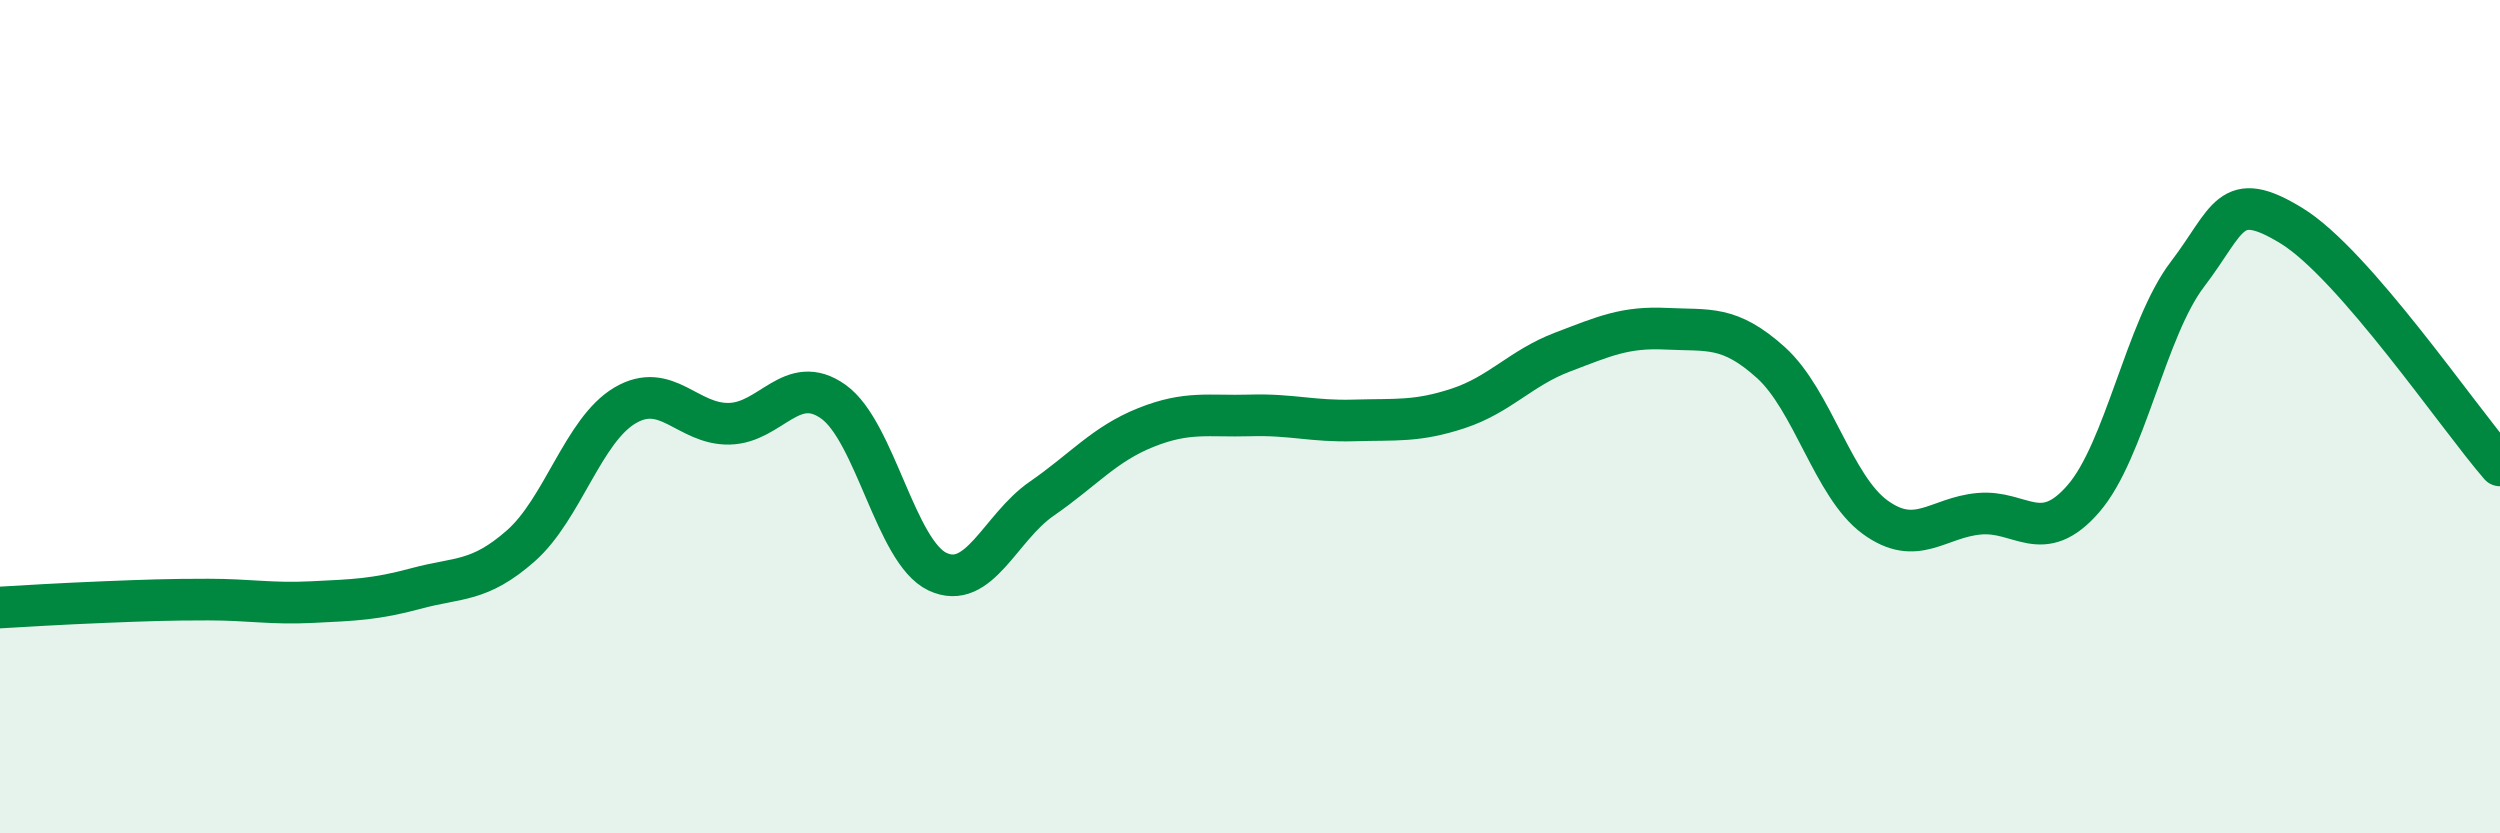
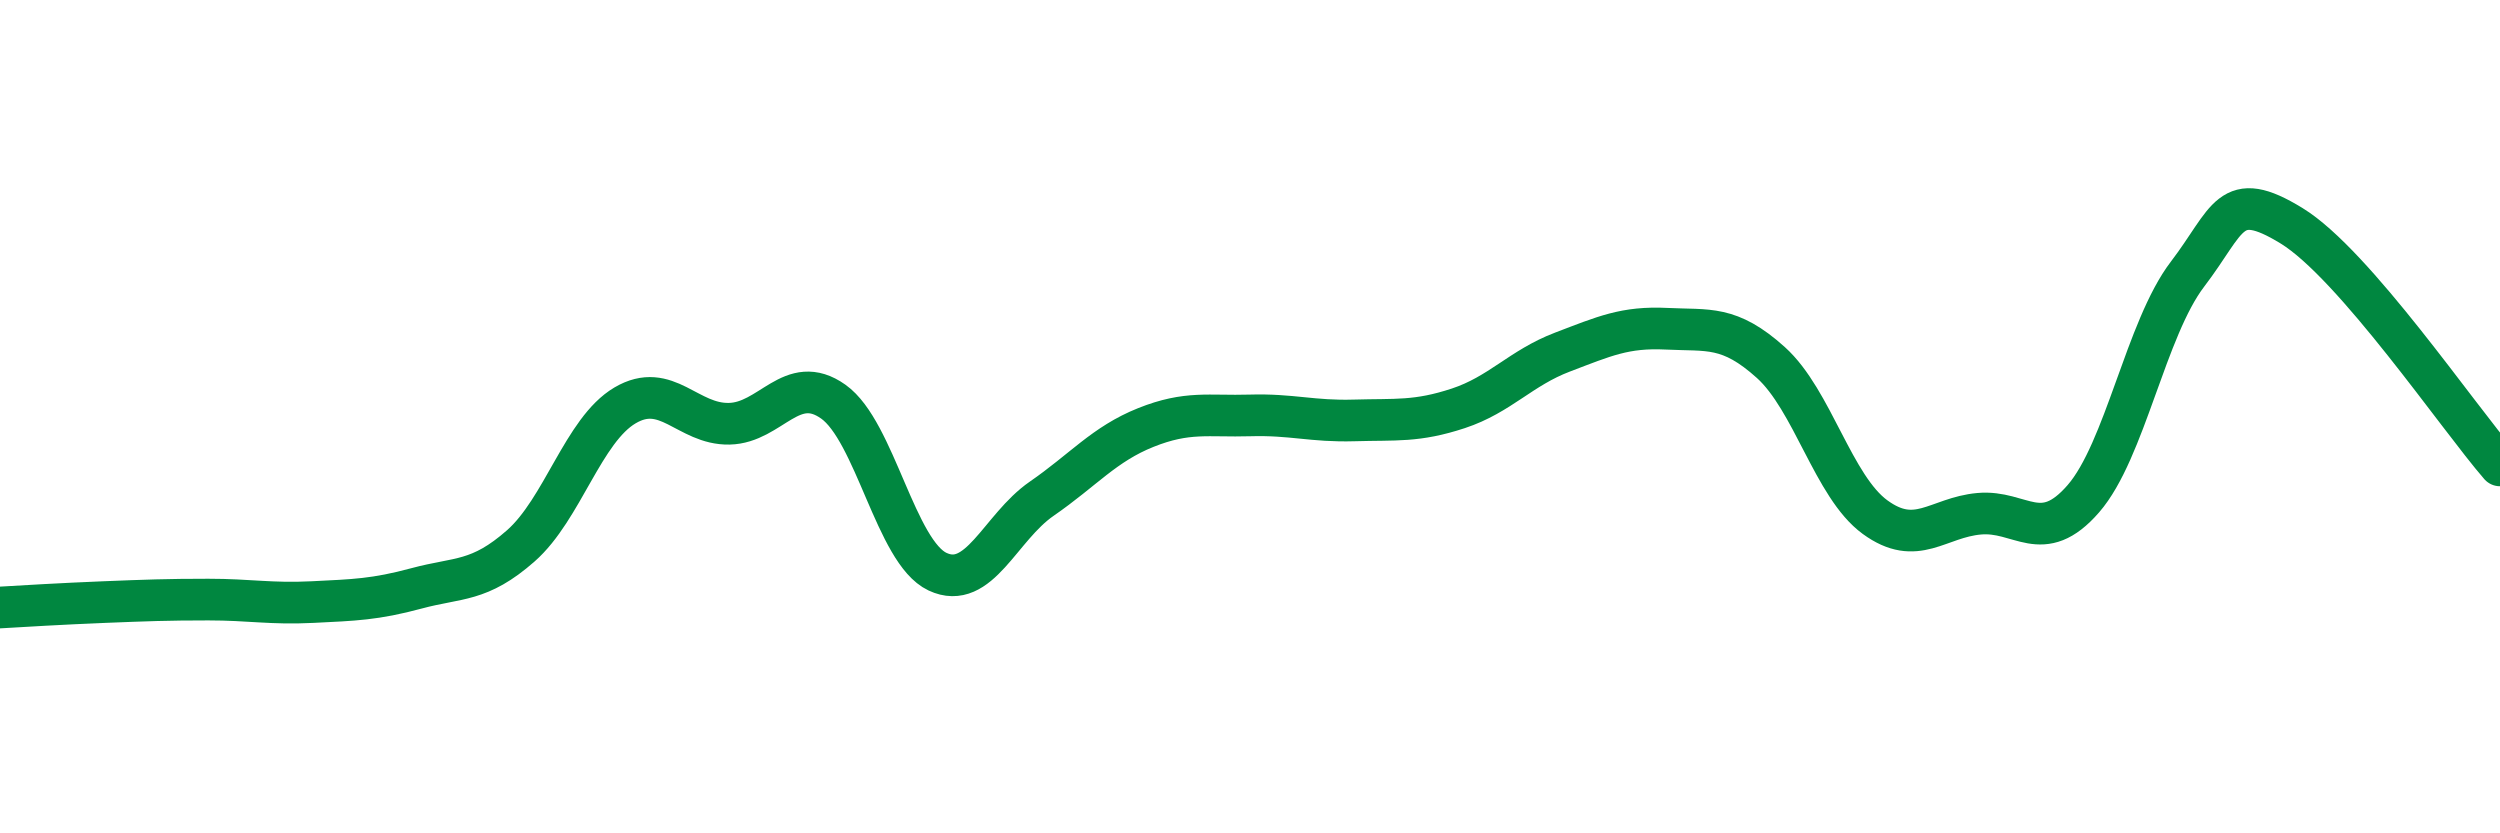
<svg xmlns="http://www.w3.org/2000/svg" width="60" height="20" viewBox="0 0 60 20">
-   <path d="M 0,14.58 C 0.5,14.55 1.5,14.49 2.5,14.45 C 3.5,14.41 4,14.39 5,14.39 C 6,14.39 6.5,14.5 7.5,14.45 C 8.5,14.4 9,14.39 10,14.12 C 11,13.85 11.5,13.98 12.5,13.1 C 13.5,12.22 14,10.32 15,9.73 C 16,9.14 16.5,10.19 17.5,10.17 C 18.5,10.15 19,8.93 20,9.64 C 21,10.35 21.5,13.25 22.5,13.72 C 23.5,14.19 24,12.66 25,11.97 C 26,11.28 26.5,10.66 27.5,10.26 C 28.5,9.86 29,10 30,9.97 C 31,9.94 31.5,10.12 32.5,10.09 C 33.5,10.06 34,10.13 35,9.8 C 36,9.47 36.5,8.83 37.5,8.45 C 38.5,8.07 39,7.84 40,7.89 C 41,7.94 41.5,7.8 42.5,8.7 C 43.5,9.6 44,11.68 45,12.41 C 46,13.14 46.5,12.42 47.5,12.33 C 48.5,12.24 49,13.12 50,11.97 C 51,10.82 51.5,7.89 52.5,6.58 C 53.5,5.27 53.5,4.5 55,5.42 C 56.5,6.34 59,10.02 60,11.17L60 20L0 20Z" fill="#008740" opacity="0.1" stroke-linecap="round" stroke-linejoin="round" />
  <path d="M 0,14.58 C 0.5,14.55 1.5,14.49 2.5,14.45 C 3.5,14.41 4,14.39 5,14.39 C 6,14.39 6.5,14.5 7.5,14.45 C 8.5,14.4 9,14.39 10,14.12 C 11,13.85 11.5,13.98 12.5,13.1 C 13.5,12.22 14,10.32 15,9.73 C 16,9.14 16.5,10.19 17.5,10.17 C 18.5,10.15 19,8.93 20,9.64 C 21,10.35 21.5,13.25 22.5,13.72 C 23.5,14.19 24,12.66 25,11.97 C 26,11.28 26.5,10.66 27.5,10.26 C 28.5,9.86 29,10 30,9.97 C 31,9.94 31.5,10.12 32.5,10.09 C 33.5,10.06 34,10.13 35,9.8 C 36,9.47 36.5,8.83 37.5,8.45 C 38.5,8.07 39,7.84 40,7.89 C 41,7.94 41.5,7.8 42.5,8.7 C 43.5,9.6 44,11.68 45,12.41 C 46,13.14 46.5,12.42 47.5,12.33 C 48.5,12.24 49,13.12 50,11.97 C 51,10.82 51.5,7.89 52.5,6.58 C 53.5,5.27 53.5,4.5 55,5.42 C 56.5,6.34 59,10.02 60,11.17" stroke="#008740" stroke-width="1" fill="none" stroke-linecap="round" stroke-linejoin="round" />
</svg>